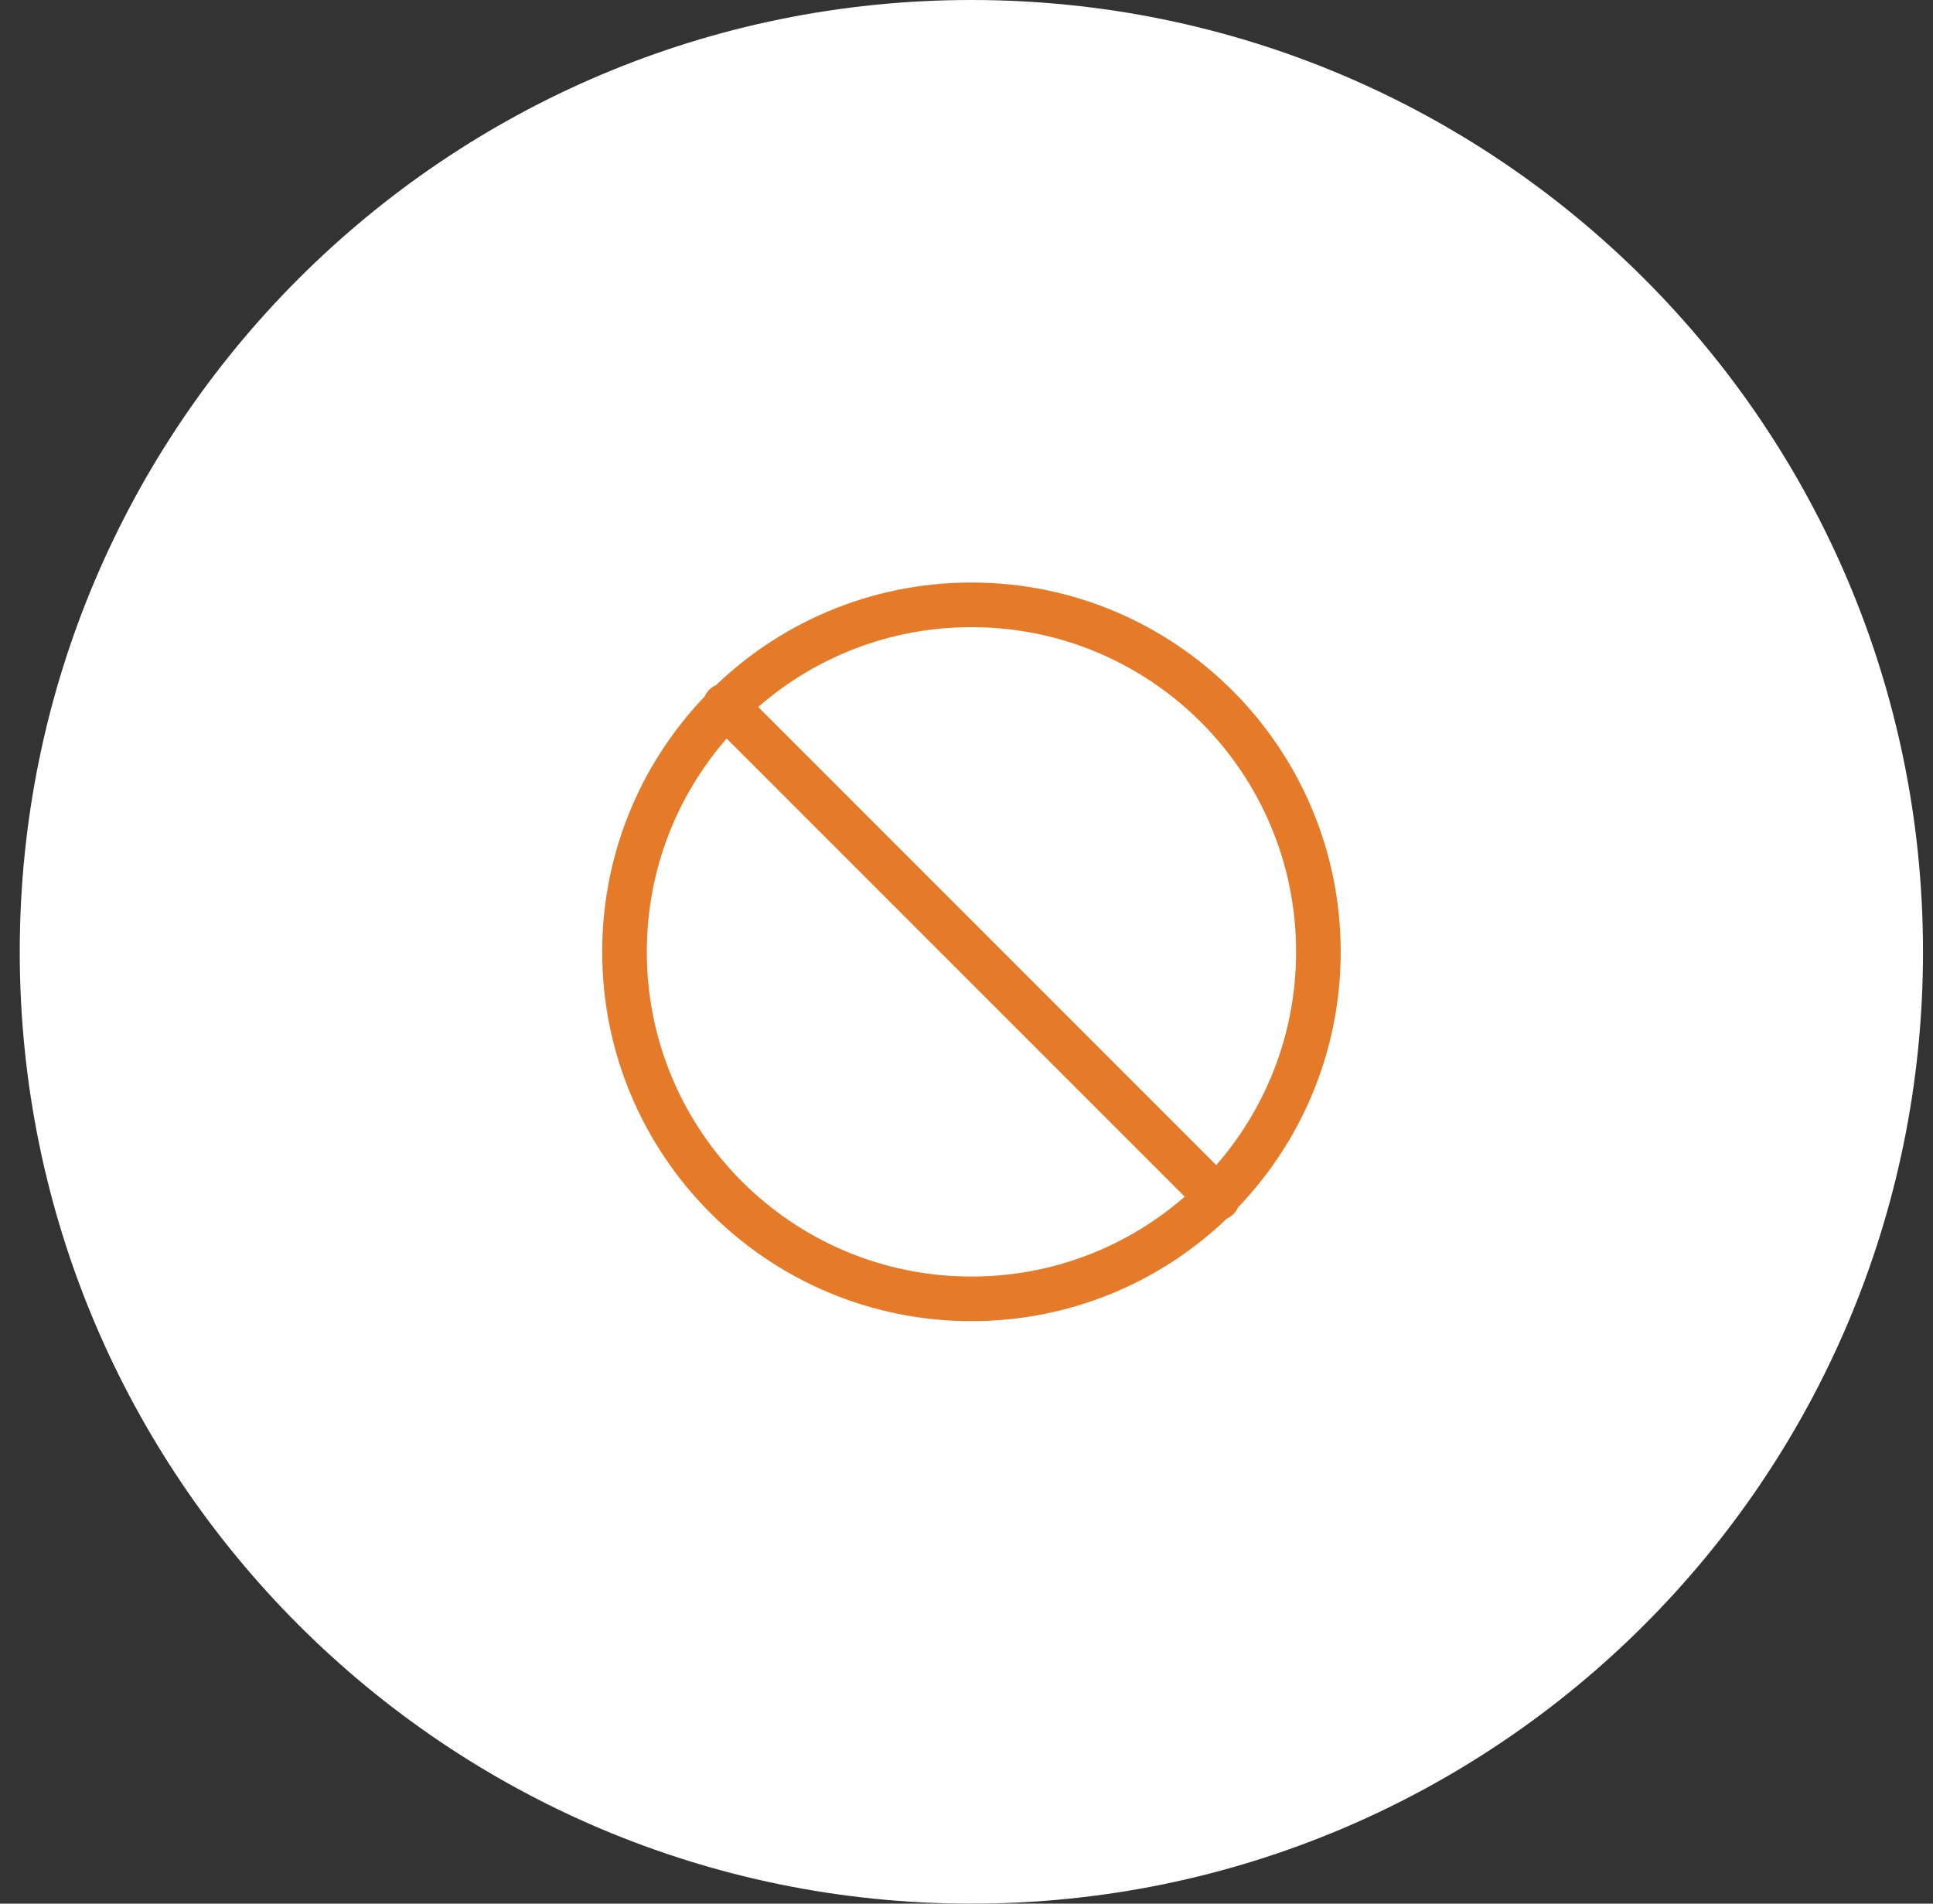
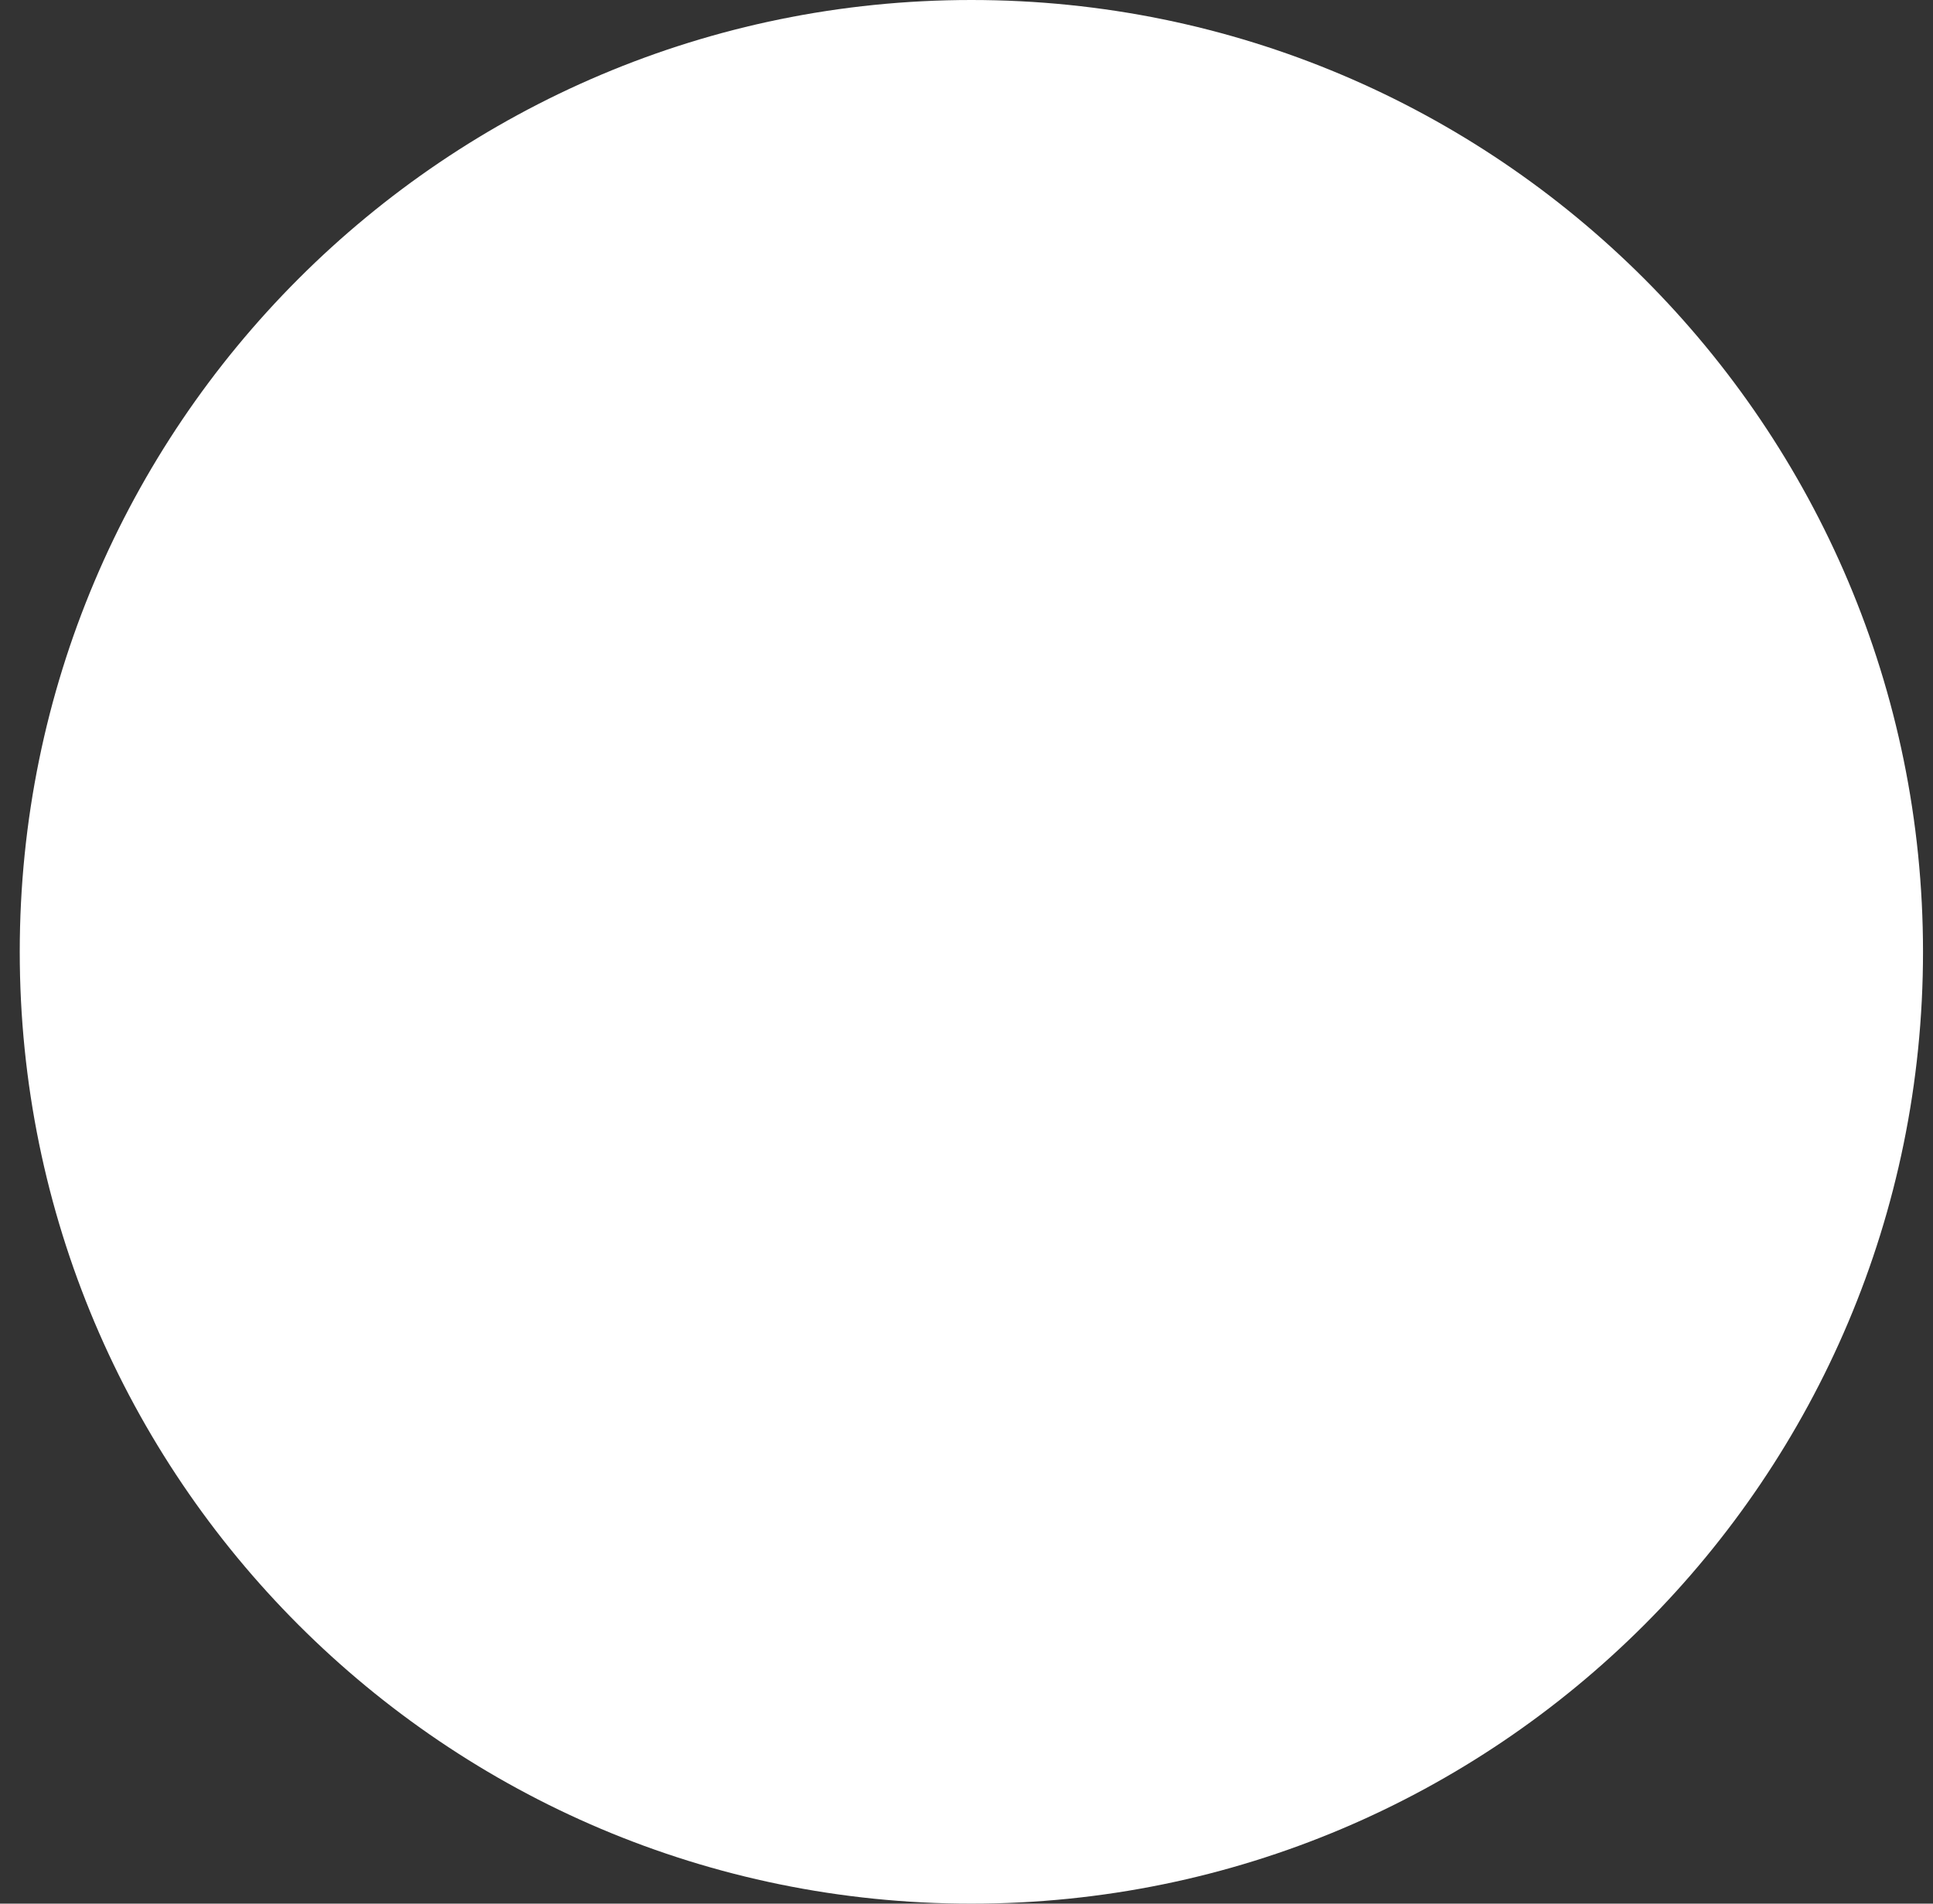
<svg xmlns="http://www.w3.org/2000/svg" width="65" height="64" viewBox="0 0 65 64" fill="none">
  <rect x="0" y="0" width="65" height="64" fill="#333333" stroke="none" />
  <path d="M0.664 32C0.664 14.327 14.991 0 32.664 0C50.337 0 64.664 14.327 64.664 32C64.664 49.673 50.337 64 32.664 64C14.991 64 0.664 49.673 0.664 32Z" fill="white" />
-   <path d="M24.383 23.717L40.95 40.284M44.333 32.001C44.333 38.444 39.11 43.667 32.667 43.667C26.223 43.667 21 38.444 21 32.001C21 25.557 26.223 20.334 32.667 20.334C39.11 20.334 44.333 25.557 44.333 32.001Z" stroke="#E57B29" stroke-width="1.5" stroke-linecap="round" stroke-linejoin="round" />
</svg>